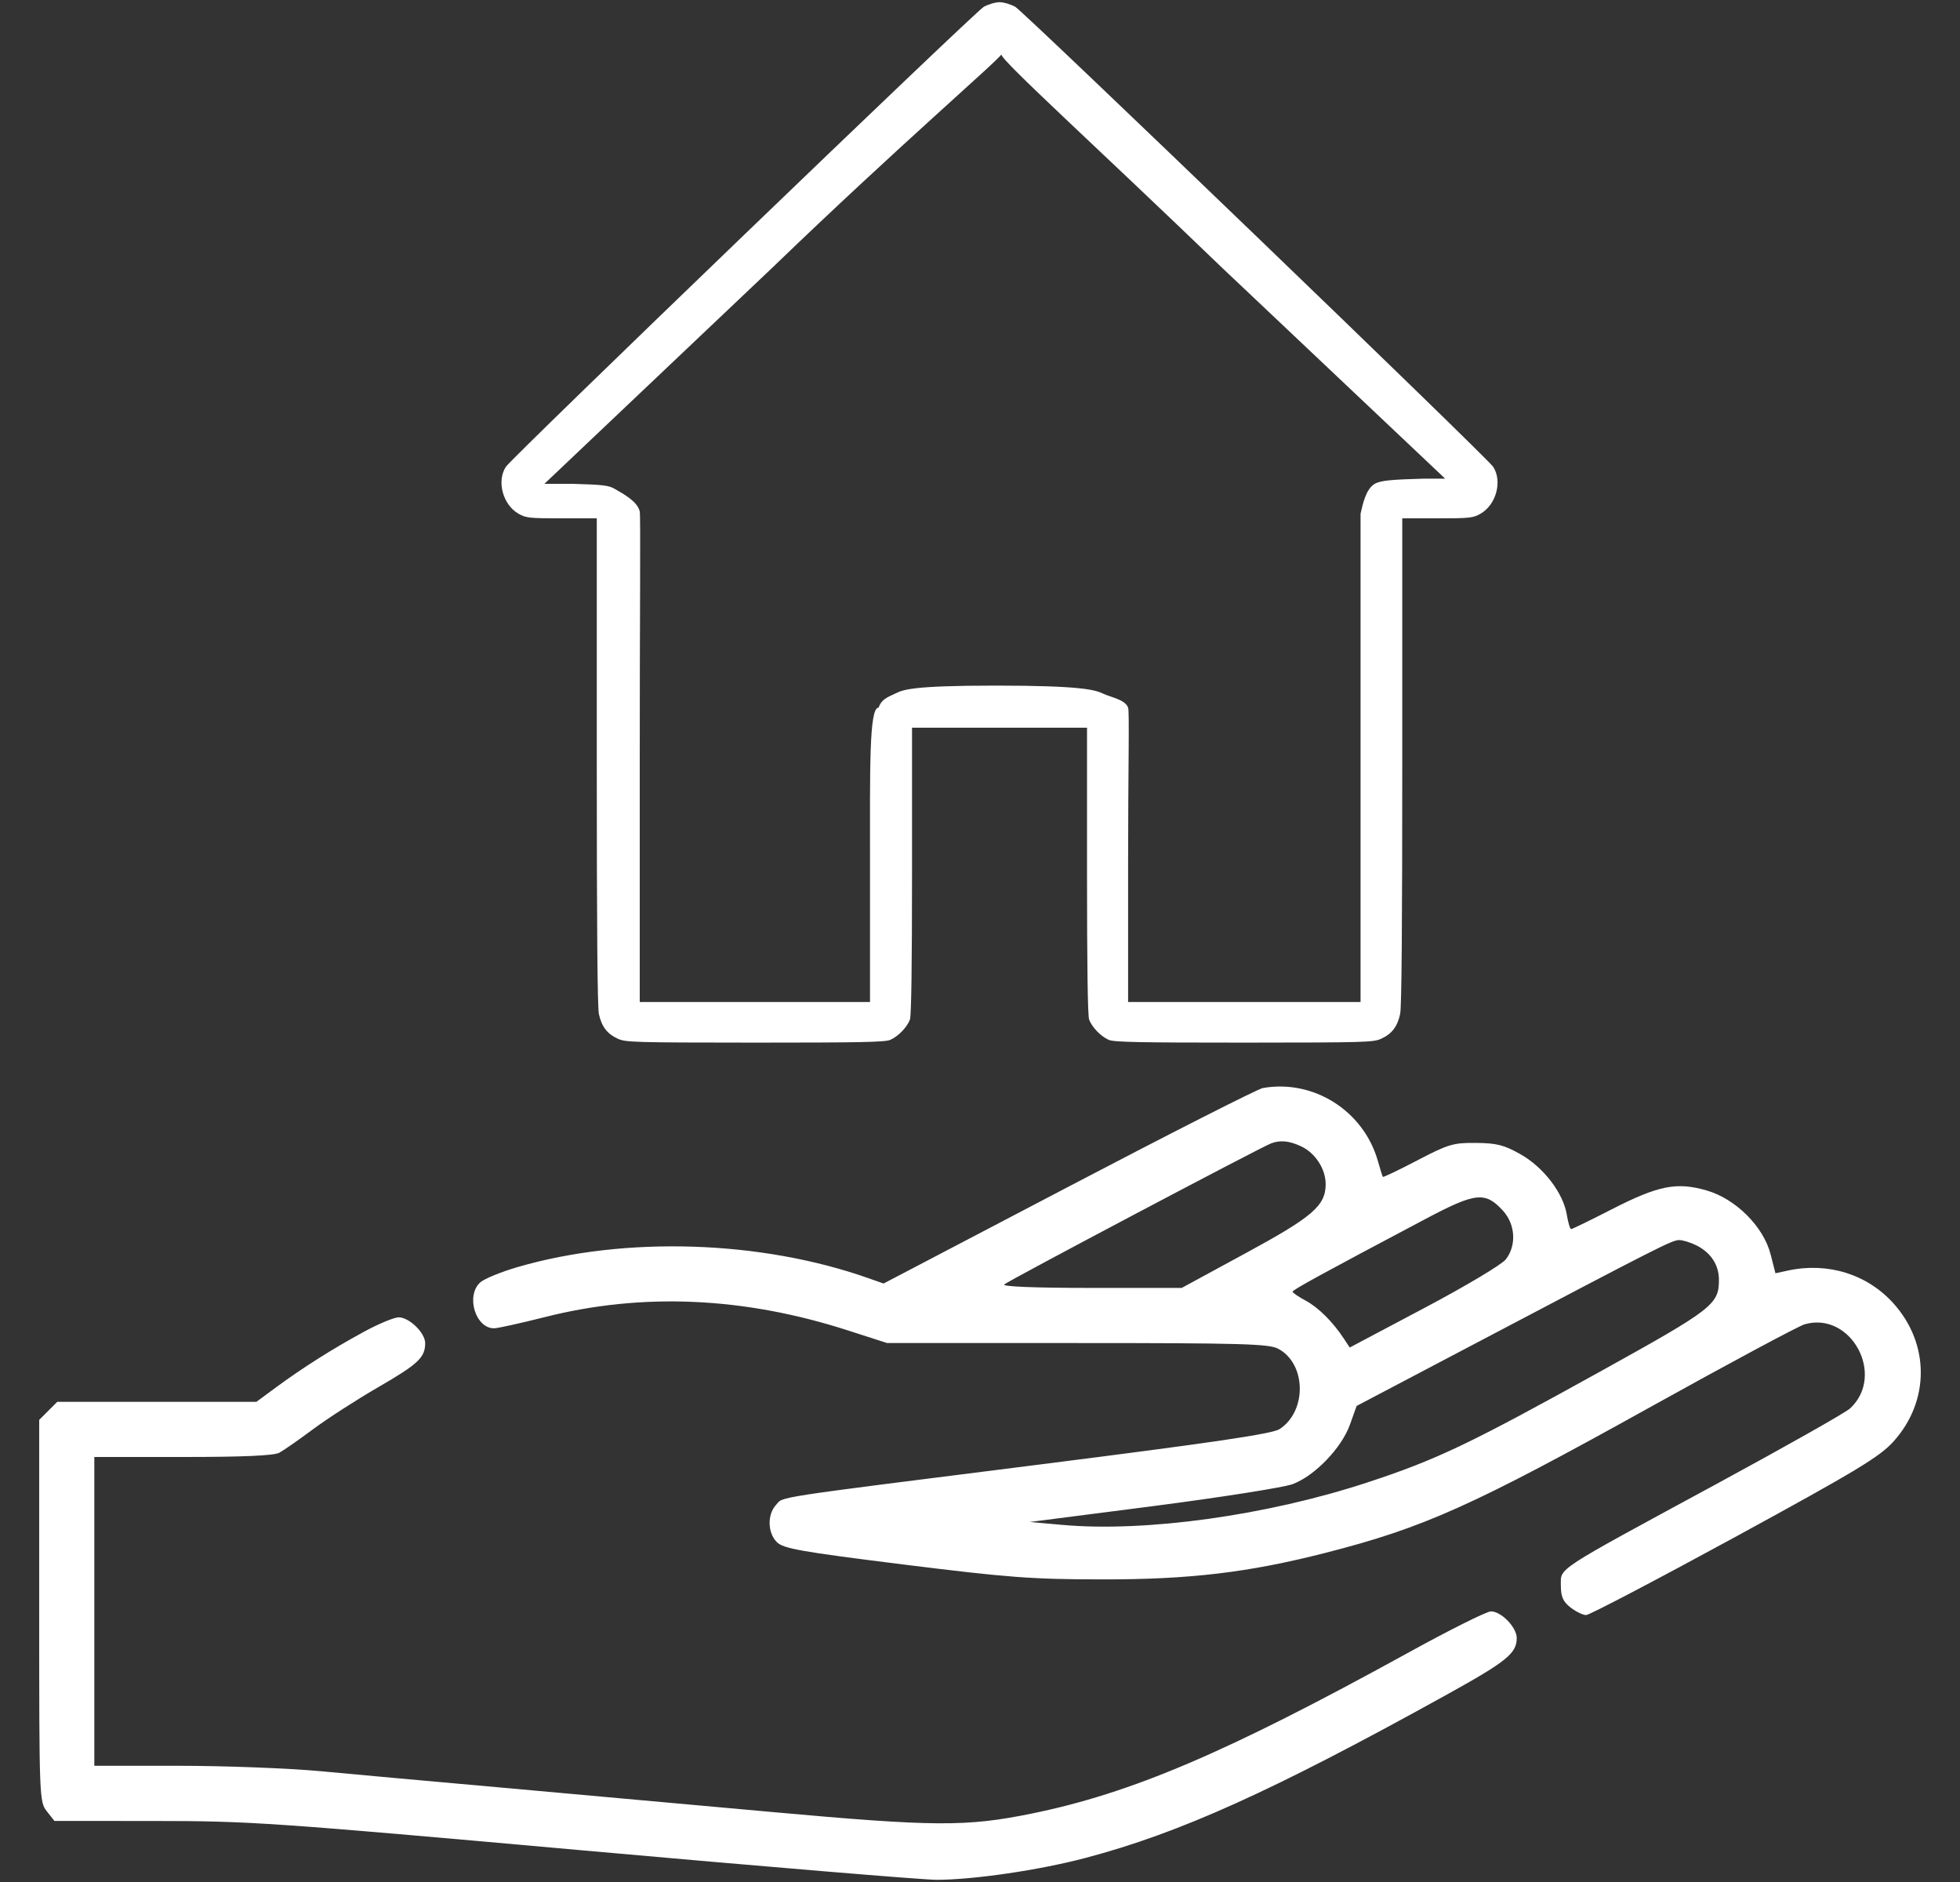
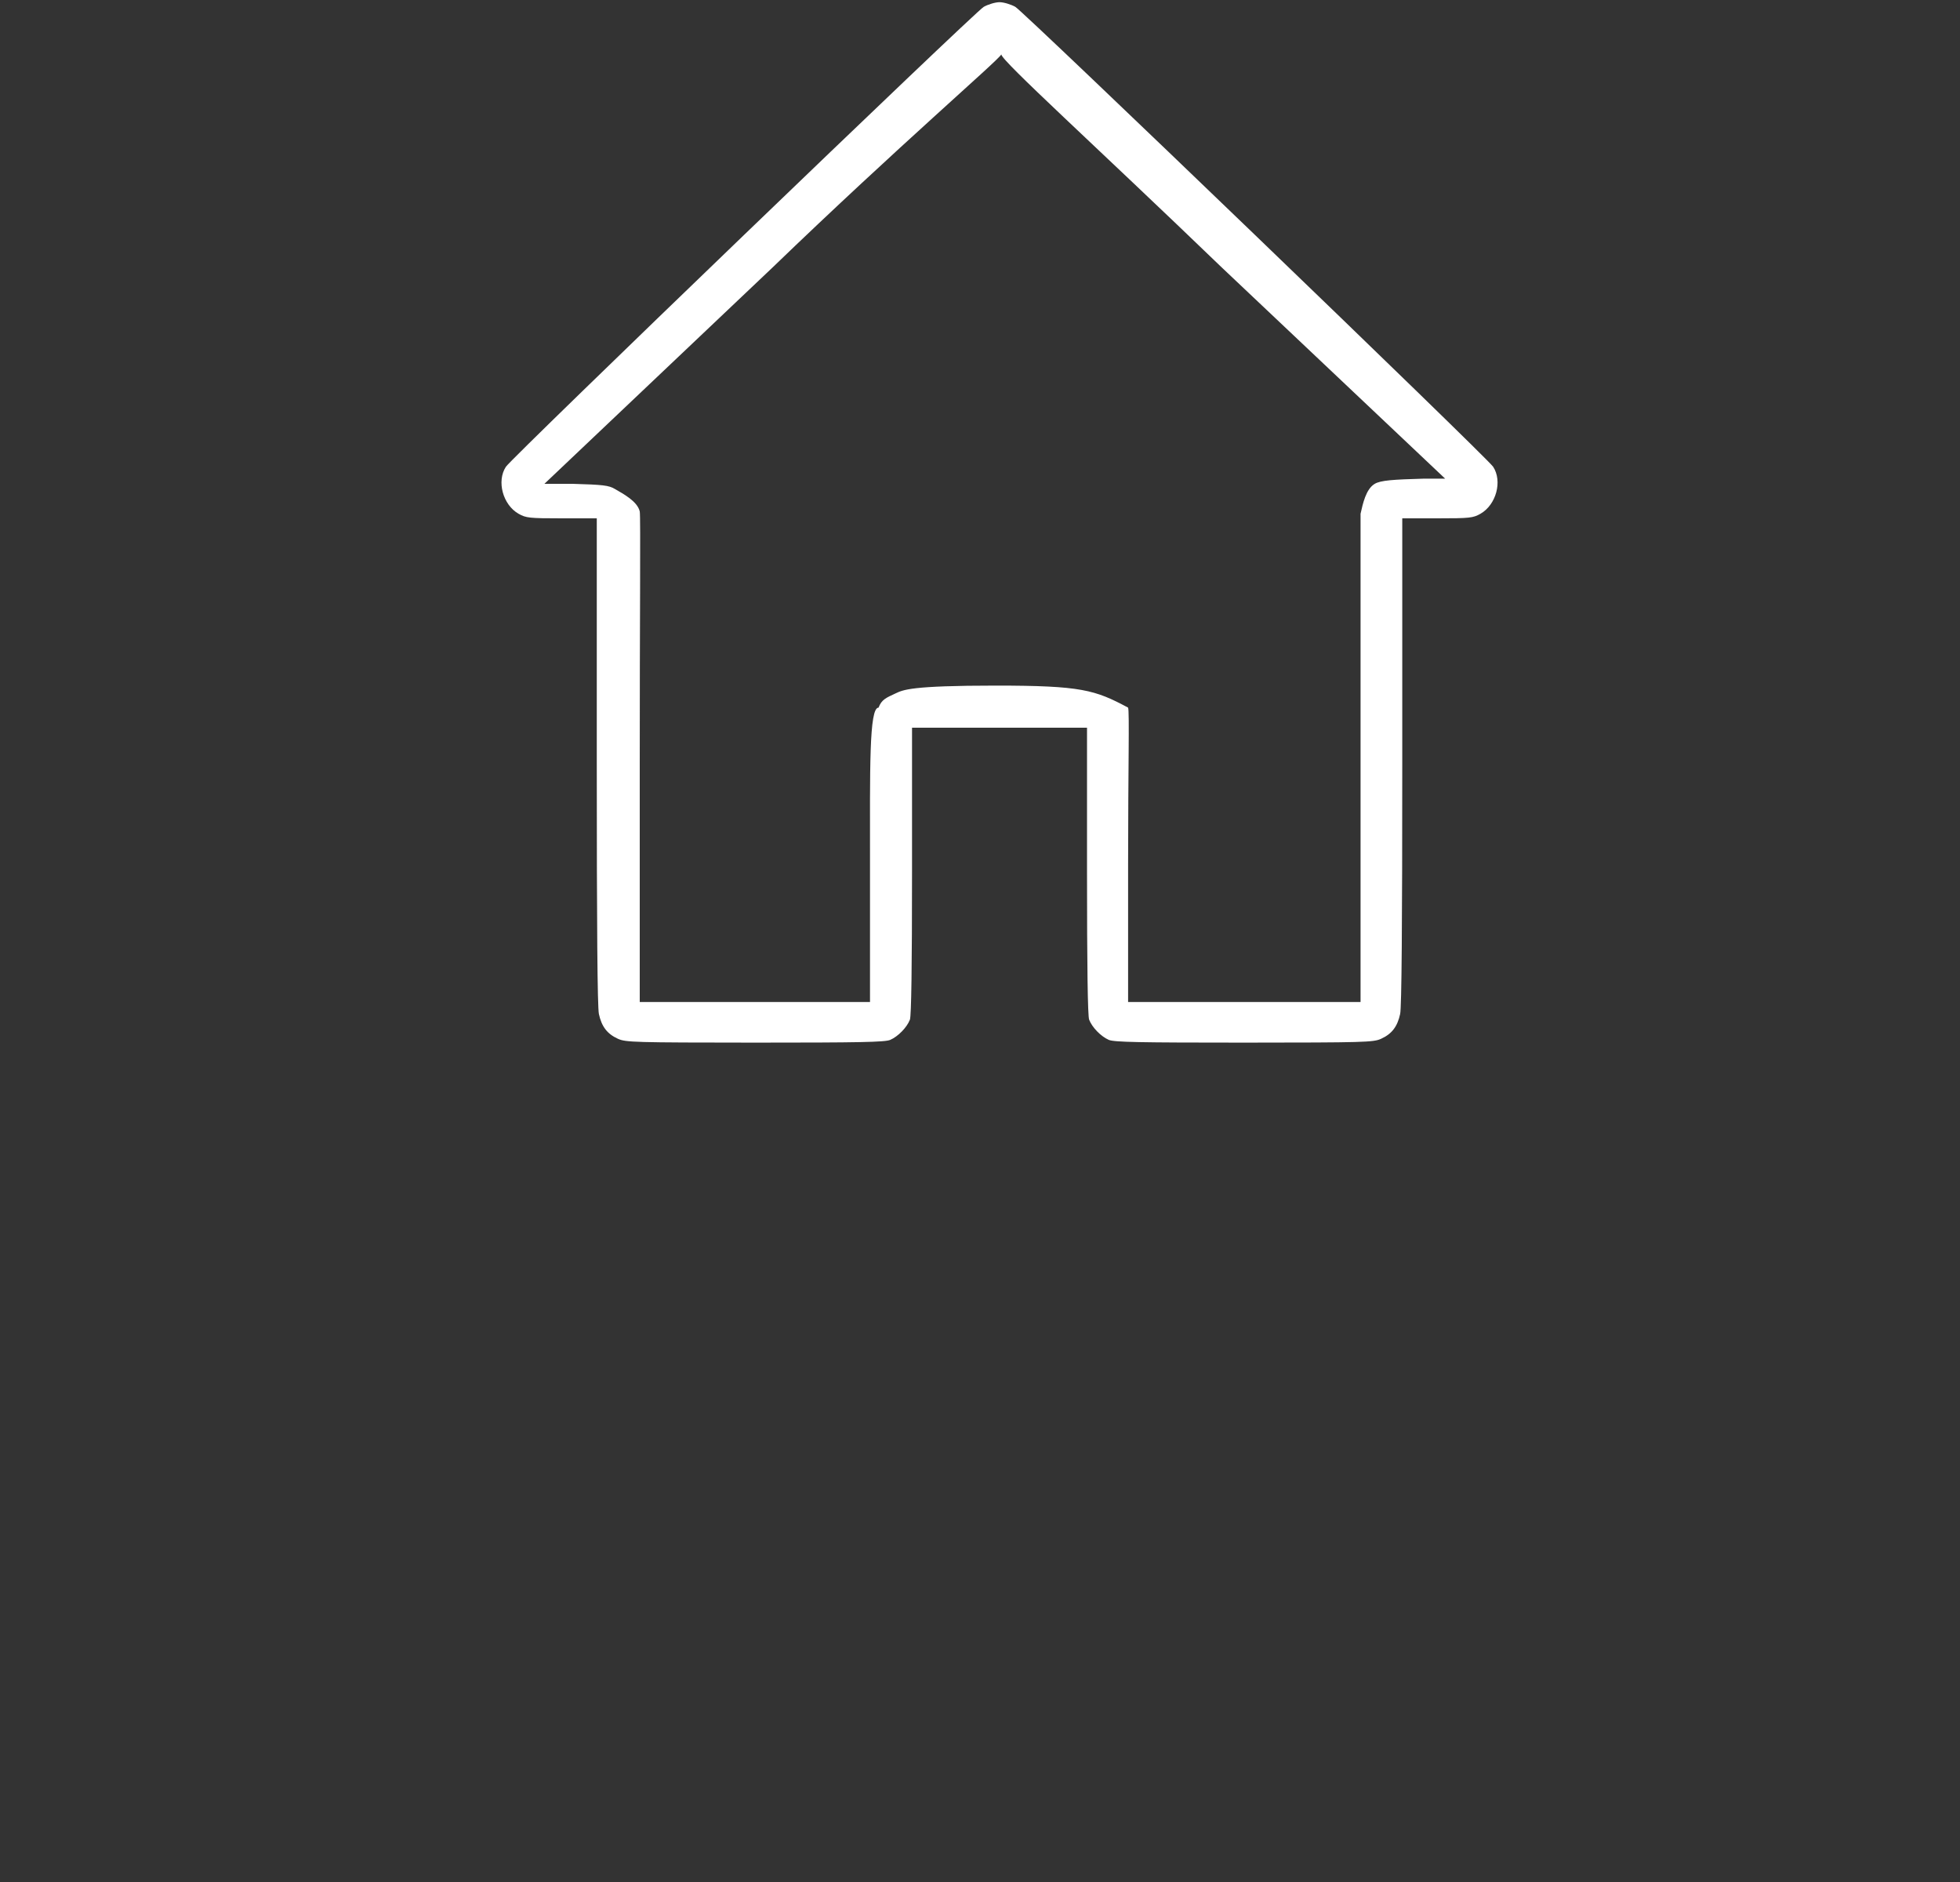
<svg xmlns="http://www.w3.org/2000/svg" width="25" height="24" viewBox="0 0 25 24" fill="none">
  <rect x="0" y="0" width="25" height="24" fill="#333333" stroke="none" />
-   <path fill-rule="evenodd" clip-rule="evenodd" d="M16.108 13.875C16.042 13.887 14.927 14.453 13.629 15.133L11.27 16.368L11.077 16.3C9.705 15.816 7.976 15.76 6.606 16.157C6.393 16.219 6.177 16.307 6.125 16.354C5.939 16.523 6.064 16.94 6.302 16.939C6.347 16.939 6.637 16.875 6.946 16.797C8.19 16.481 9.489 16.538 10.818 16.967L11.315 17.127H13.739C15.814 17.127 16.183 17.137 16.3 17.198C16.662 17.385 16.674 17.994 16.322 18.224C16.23 18.285 15.482 18.395 13.261 18.676C9.76 19.118 9.998 19.081 9.896 19.194C9.785 19.317 9.791 19.548 9.909 19.666C9.992 19.748 10.208 19.787 11.523 19.951C12.864 20.118 13.159 20.14 14.049 20.141C15.175 20.143 15.922 20.054 16.909 19.802C18.167 19.48 18.784 19.203 21.076 17.929C22.066 17.379 22.94 16.911 23.018 16.888C23.61 16.718 24.054 17.537 23.599 17.96C23.542 18.014 22.767 18.451 21.878 18.933C19.809 20.054 19.909 19.989 19.909 20.218C19.909 20.361 19.936 20.424 20.032 20.499C20.1 20.552 20.19 20.596 20.231 20.596C20.272 20.596 21.125 20.149 22.126 19.604C23.69 18.751 23.976 18.578 24.154 18.38C24.616 17.866 24.615 17.137 24.152 16.622C23.819 16.251 23.318 16.094 22.813 16.201L22.646 16.237L22.584 15.995C22.493 15.641 22.139 15.288 21.768 15.181C21.387 15.071 21.154 15.117 20.561 15.42C20.288 15.56 20.054 15.674 20.04 15.674C20.026 15.674 20.002 15.592 19.985 15.492C19.941 15.216 19.689 14.886 19.395 14.72C19.185 14.601 19.089 14.577 18.826 14.575C18.538 14.572 18.473 14.591 18.079 14.797C17.842 14.921 17.643 15.016 17.638 15.008C17.633 15 17.603 14.906 17.573 14.799C17.39 14.164 16.753 13.761 16.108 13.875ZM16.599 14.62C16.777 14.704 16.909 14.908 16.909 15.1C16.909 15.376 16.743 15.518 15.885 15.983L15.073 16.424H13.919C13.195 16.424 12.781 16.407 12.809 16.38C12.85 16.338 16.065 14.639 16.21 14.582C16.327 14.536 16.446 14.547 16.599 14.62ZM19.171 15.44C19.33 15.615 19.345 15.884 19.206 16.061C19.154 16.127 18.686 16.406 18.164 16.682L17.216 17.184L17.144 17.075C17.003 16.859 16.818 16.675 16.654 16.586C16.562 16.537 16.487 16.485 16.487 16.472C16.487 16.449 16.867 16.241 18.191 15.54C18.825 15.205 18.945 15.193 19.171 15.44ZM21.643 15.884C21.826 15.979 21.925 16.132 21.925 16.322C21.925 16.635 21.847 16.695 20.408 17.492C18.731 18.421 18.32 18.616 17.437 18.906C16.159 19.326 14.613 19.541 13.55 19.446L13.134 19.409L14.705 19.207C15.569 19.095 16.37 18.969 16.486 18.927C16.769 18.822 17.114 18.464 17.22 18.164L17.304 17.929L18.756 17.165C21.188 15.885 21.327 15.814 21.419 15.814C21.467 15.814 21.568 15.846 21.643 15.884ZM4.639 16.985C4.234 17.205 3.853 17.447 3.517 17.695L3.27 17.877H2H0.73L0.615 17.992L0.5 18.107V20.541C0.5 22.932 0.502 22.977 0.597 23.098L0.694 23.221L1.969 23.222C3.18 23.222 3.449 23.24 7.435 23.597C9.741 23.803 11.771 23.972 11.945 23.972C12.417 23.972 13.254 23.849 13.842 23.694C15.047 23.376 16.226 22.844 18.446 21.615C19.219 21.187 19.346 21.085 19.346 20.888C19.346 20.753 19.149 20.549 19.017 20.549C18.963 20.549 18.482 20.789 17.949 21.083C15.643 22.352 14.432 22.868 13.156 23.128C12.325 23.297 11.921 23.295 9.853 23.108C8.821 23.014 7.271 22.875 6.407 22.797C5.543 22.72 4.5 22.626 4.089 22.587C3.679 22.549 2.861 22.518 2.273 22.518H1.203V20.549V18.58H2.332C3.102 18.58 3.492 18.563 3.562 18.526C3.619 18.495 3.812 18.361 3.993 18.226C4.173 18.092 4.548 17.85 4.826 17.689C5.334 17.395 5.423 17.312 5.423 17.128C5.423 16.996 5.219 16.799 5.085 16.799C5.026 16.8 4.825 16.883 4.639 16.985Z" fill="white" />
-   <path fill-rule="evenodd" clip-rule="evenodd" d="M12.548 0.087C12.44 0.146 6.531 5.833 6.453 5.952C6.332 6.136 6.414 6.438 6.615 6.552C6.709 6.605 6.749 6.61 7.164 6.61L7.612 6.61V9.706C7.612 11.814 7.62 12.843 7.639 12.931C7.674 13.092 7.745 13.185 7.882 13.247C7.981 13.292 8.087 13.295 9.63 13.296C10.967 13.296 11.287 13.29 11.355 13.261C11.456 13.217 11.568 13.102 11.606 13.003C11.624 12.954 11.633 12.331 11.633 11.105V9.28H12.749H13.865V11.105C13.865 12.331 13.874 12.954 13.892 13.003C13.93 13.102 14.042 13.217 14.143 13.261C14.211 13.29 14.531 13.296 15.868 13.296C17.41 13.295 17.517 13.292 17.616 13.247C17.753 13.185 17.824 13.092 17.859 12.931C17.878 12.843 17.886 11.814 17.886 9.706V6.61L18.334 6.61C18.749 6.61 18.789 6.605 18.883 6.552C19.084 6.438 19.166 6.136 19.045 5.952C18.967 5.833 13.057 0.146 12.95 0.087C12.892 0.055 12.802 0.028 12.749 0.028C12.696 0.028 12.606 0.055 12.548 0.087ZM15.584 3.411L18.433 6.104H18.161C17.771 6.115 17.611 6.125 17.535 6.17C17.422 6.237 17.383 6.424 17.354 6.552C17.354 6.552 17.354 7.929 17.354 9.706V12.778H15.868H14.389V11.03C14.389 9.801 14.408 9.073 14.389 9.024C14.35 8.92 14.182 8.898 14.062 8.842C13.966 8.798 13.795 8.743 12.702 8.743C11.609 8.743 11.52 8.798 11.424 8.842C11.304 8.898 11.245 8.92 11.206 9.024C11.084 9.024 11.097 9.801 11.097 11.03V12.778H9.63H8.16V9.74C8.159 7.962 8.173 6.58 8.16 6.522C8.13 6.394 7.956 6.301 7.842 6.235C7.766 6.19 7.693 6.181 7.305 6.17H6.944L9.854 3.411C11.469 1.854 12.73 0.774 12.772 0.694C12.772 0.774 13.968 1.854 15.584 3.411Z" fill="white" />
+   <path fill-rule="evenodd" clip-rule="evenodd" d="M12.548 0.087C12.44 0.146 6.531 5.833 6.453 5.952C6.332 6.136 6.414 6.438 6.615 6.552C6.709 6.605 6.749 6.61 7.164 6.61L7.612 6.61V9.706C7.612 11.814 7.62 12.843 7.639 12.931C7.674 13.092 7.745 13.185 7.882 13.247C7.981 13.292 8.087 13.295 9.63 13.296C10.967 13.296 11.287 13.29 11.355 13.261C11.456 13.217 11.568 13.102 11.606 13.003C11.624 12.954 11.633 12.331 11.633 11.105V9.28H12.749H13.865V11.105C13.865 12.331 13.874 12.954 13.892 13.003C13.93 13.102 14.042 13.217 14.143 13.261C14.211 13.29 14.531 13.296 15.868 13.296C17.41 13.295 17.517 13.292 17.616 13.247C17.753 13.185 17.824 13.092 17.859 12.931C17.878 12.843 17.886 11.814 17.886 9.706V6.61L18.334 6.61C18.749 6.61 18.789 6.605 18.883 6.552C19.084 6.438 19.166 6.136 19.045 5.952C18.967 5.833 13.057 0.146 12.95 0.087C12.892 0.055 12.802 0.028 12.749 0.028C12.696 0.028 12.606 0.055 12.548 0.087ZM15.584 3.411L18.433 6.104H18.161C17.771 6.115 17.611 6.125 17.535 6.17C17.422 6.237 17.383 6.424 17.354 6.552C17.354 6.552 17.354 7.929 17.354 9.706V12.778H15.868H14.389V11.03C14.389 9.801 14.408 9.073 14.389 9.024C13.966 8.798 13.795 8.743 12.702 8.743C11.609 8.743 11.52 8.798 11.424 8.842C11.304 8.898 11.245 8.92 11.206 9.024C11.084 9.024 11.097 9.801 11.097 11.03V12.778H9.63H8.16V9.74C8.159 7.962 8.173 6.58 8.16 6.522C8.13 6.394 7.956 6.301 7.842 6.235C7.766 6.19 7.693 6.181 7.305 6.17H6.944L9.854 3.411C11.469 1.854 12.73 0.774 12.772 0.694C12.772 0.774 13.968 1.854 15.584 3.411Z" fill="white" />
</svg>